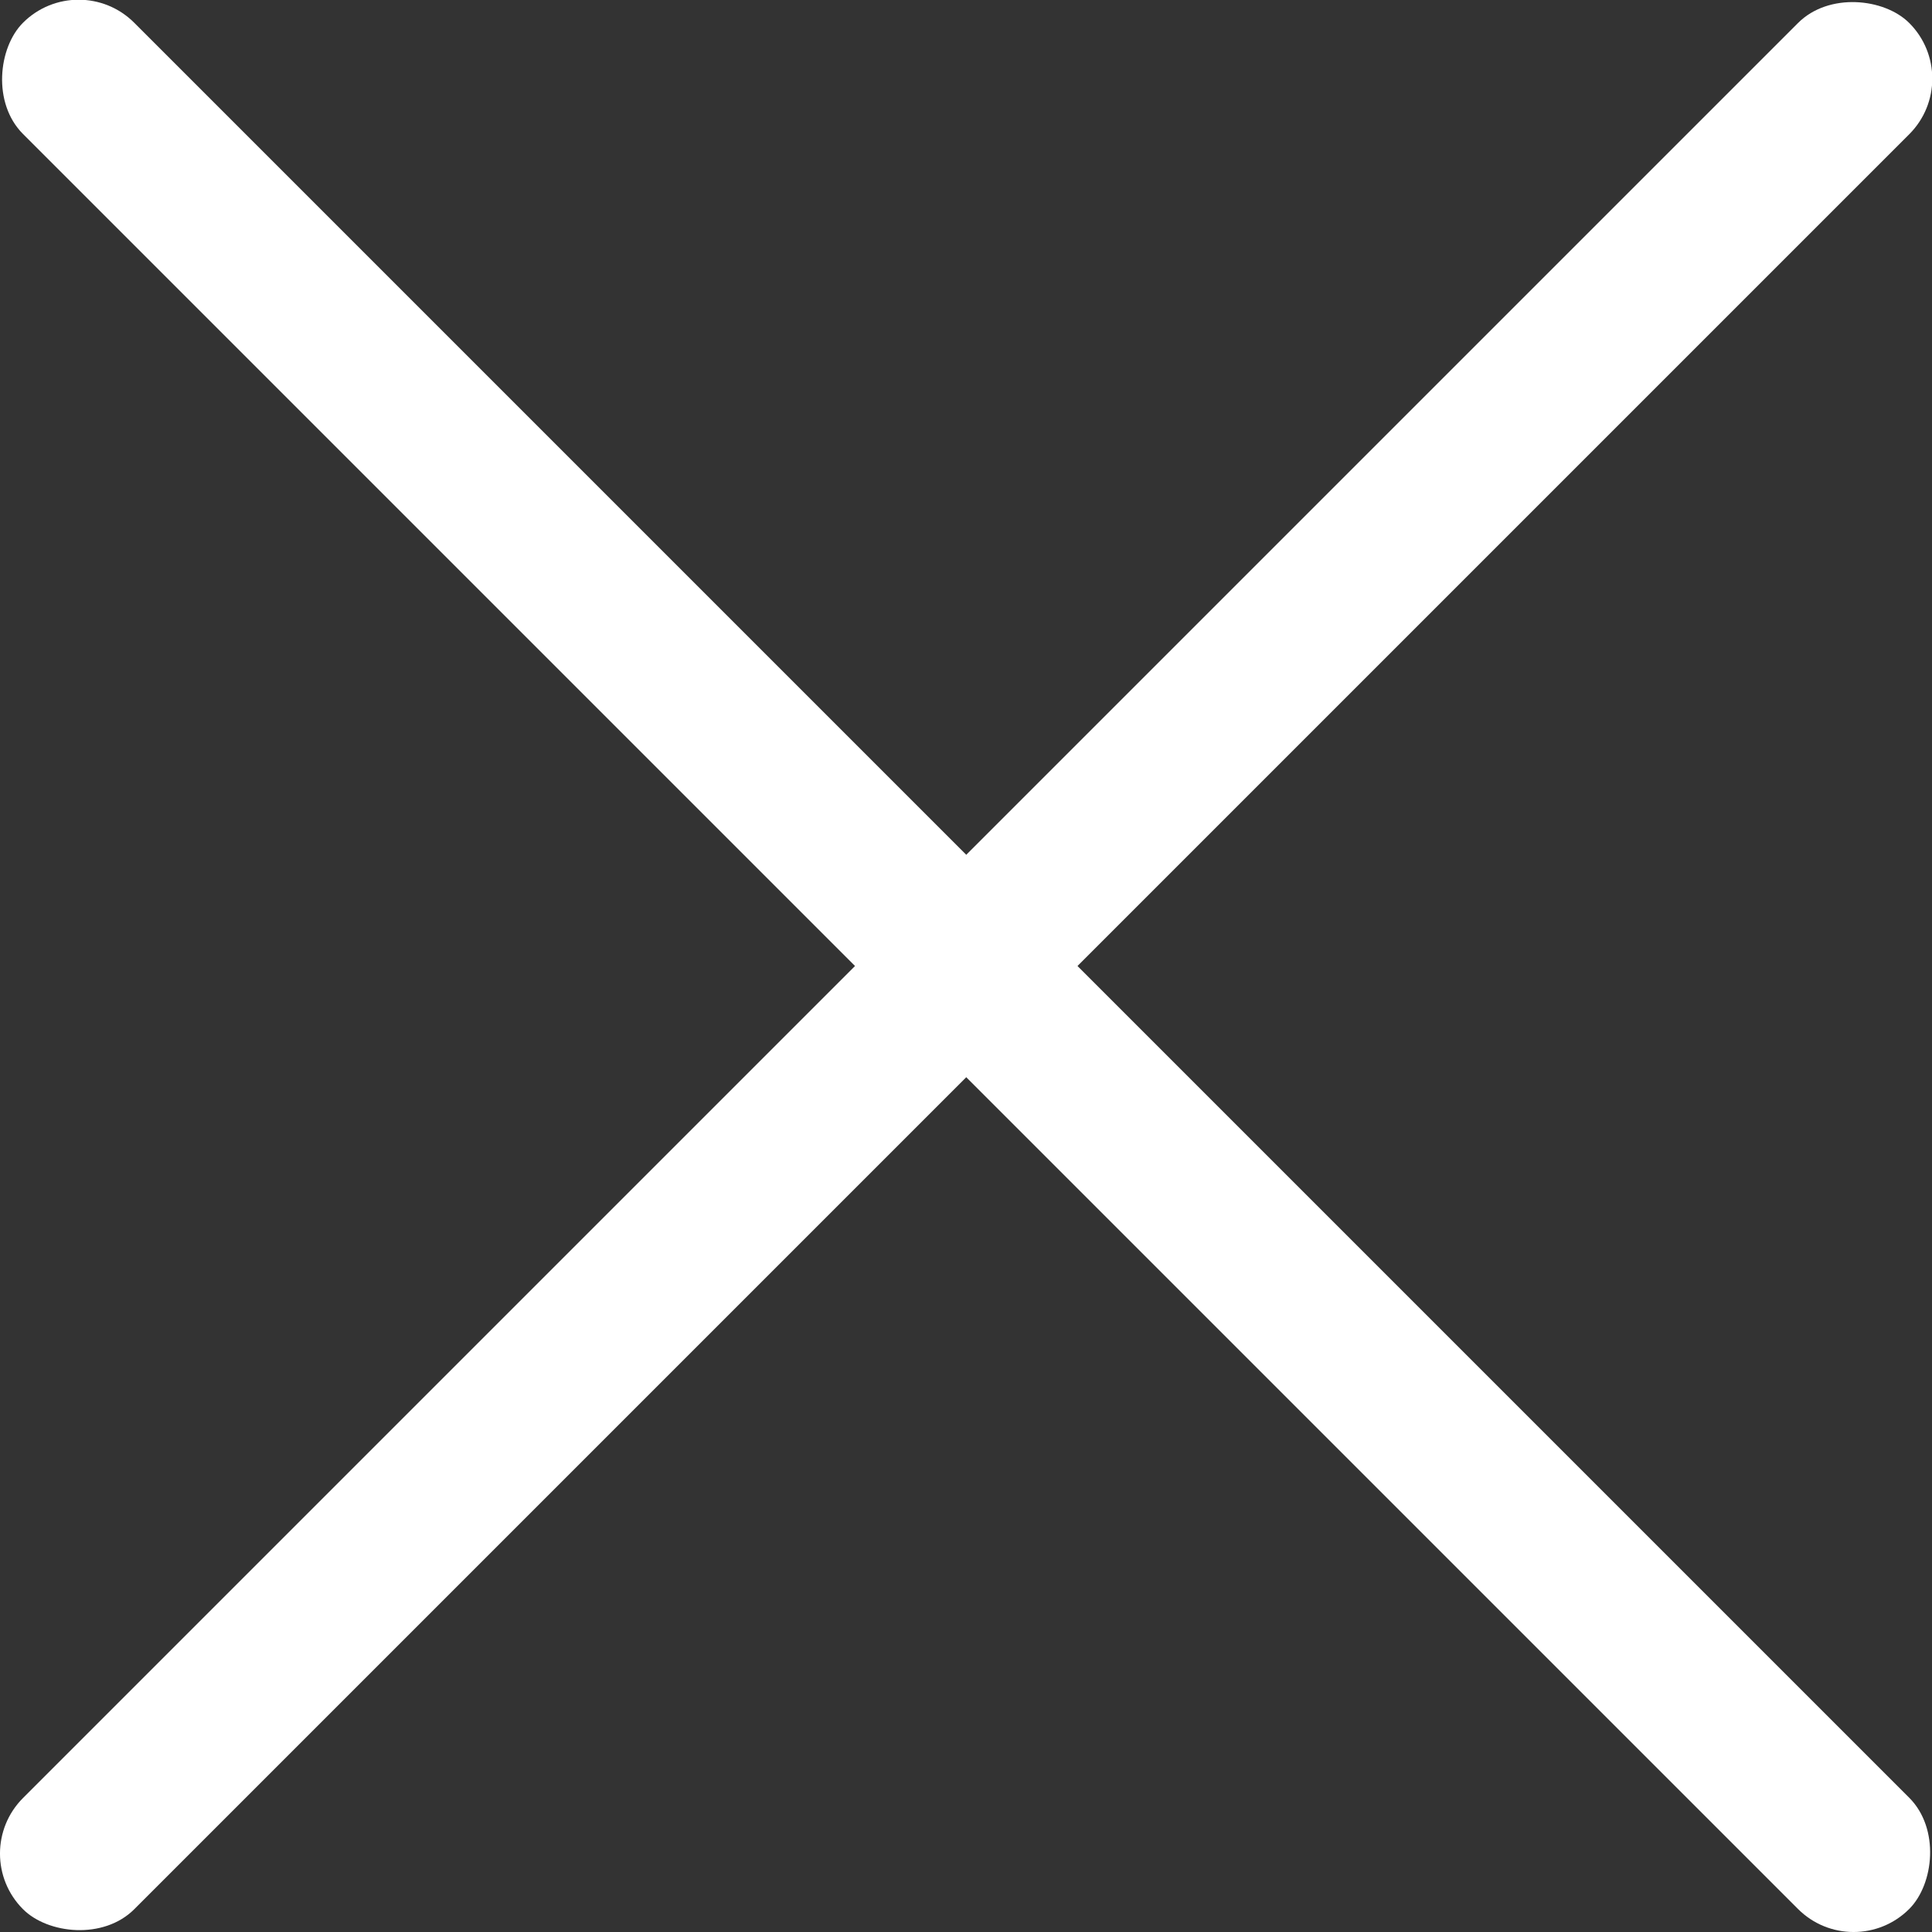
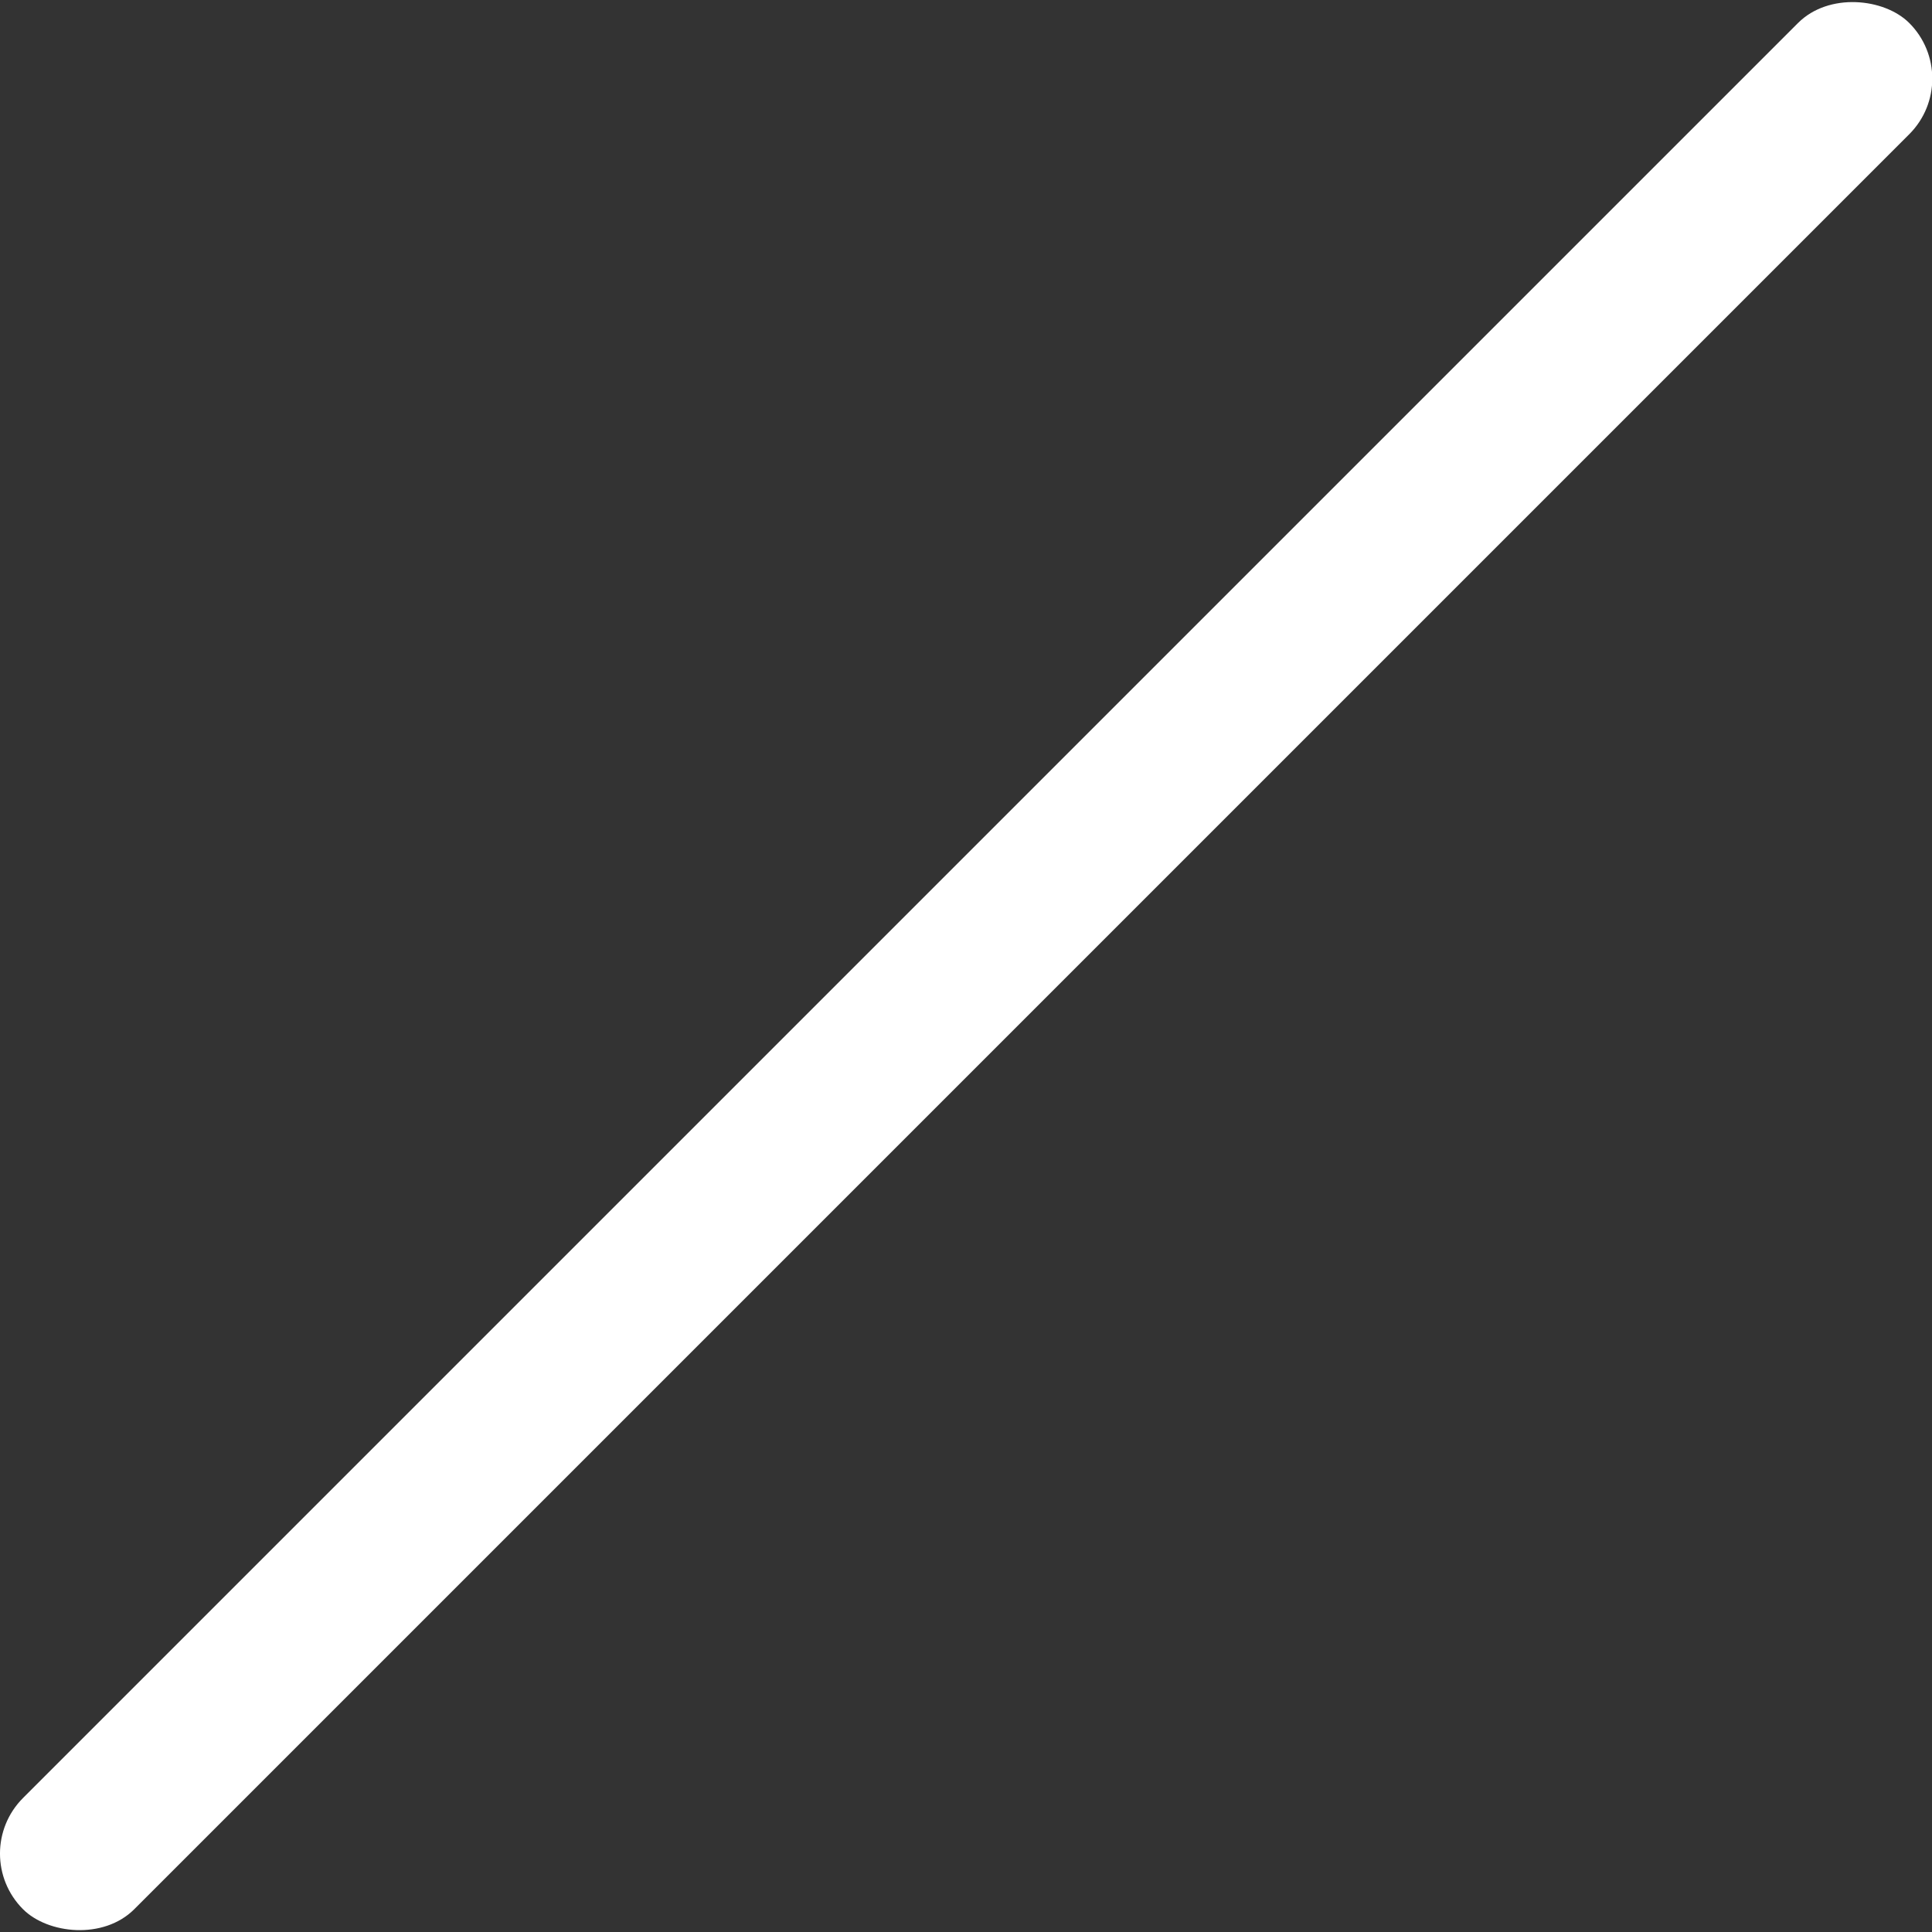
<svg xmlns="http://www.w3.org/2000/svg" id="_レイヤー_2" data-name="レイヤー 2" viewBox="0 0 26.53 26.53">
  <rect x="0" y="0" width="26.53" height="26.53" fill="#333333" stroke="none" />
  <defs>
    <style>
      .cls-1 {
        fill: #fff;
        stroke-width: 0px;
      }
    </style>
  </defs>
  <g id="menu2">
    <g>
-       <rect class="cls-1" x="-5.05" y="12.19" width="36.63" height="2.16" rx="1.08" ry="1.08" transform="translate(13.27 -5.5) rotate(45)" />
      <rect class="cls-1" x="-5.05" y="12.19" width="36.63" height="2.16" rx="1.08" ry="1.08" transform="translate(32.03 13.27) rotate(135)" />
    </g>
  </g>
</svg>